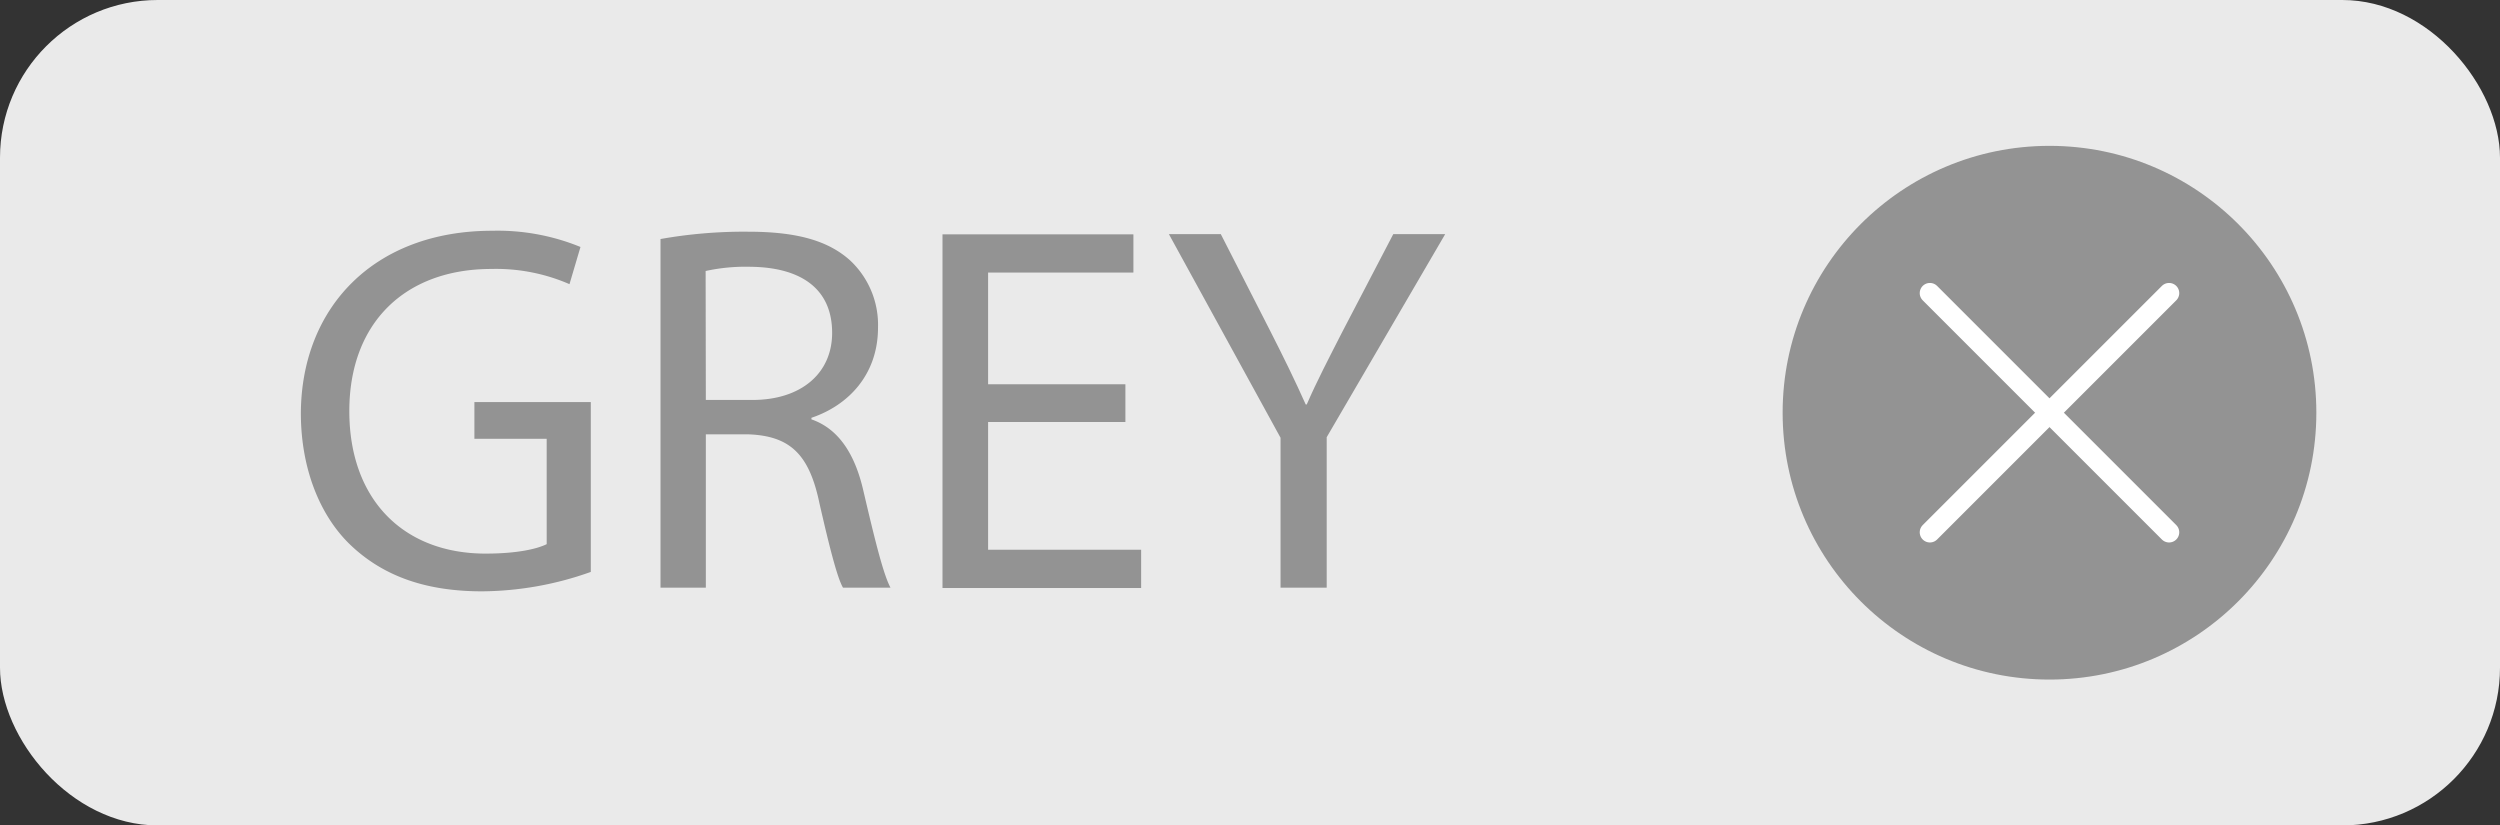
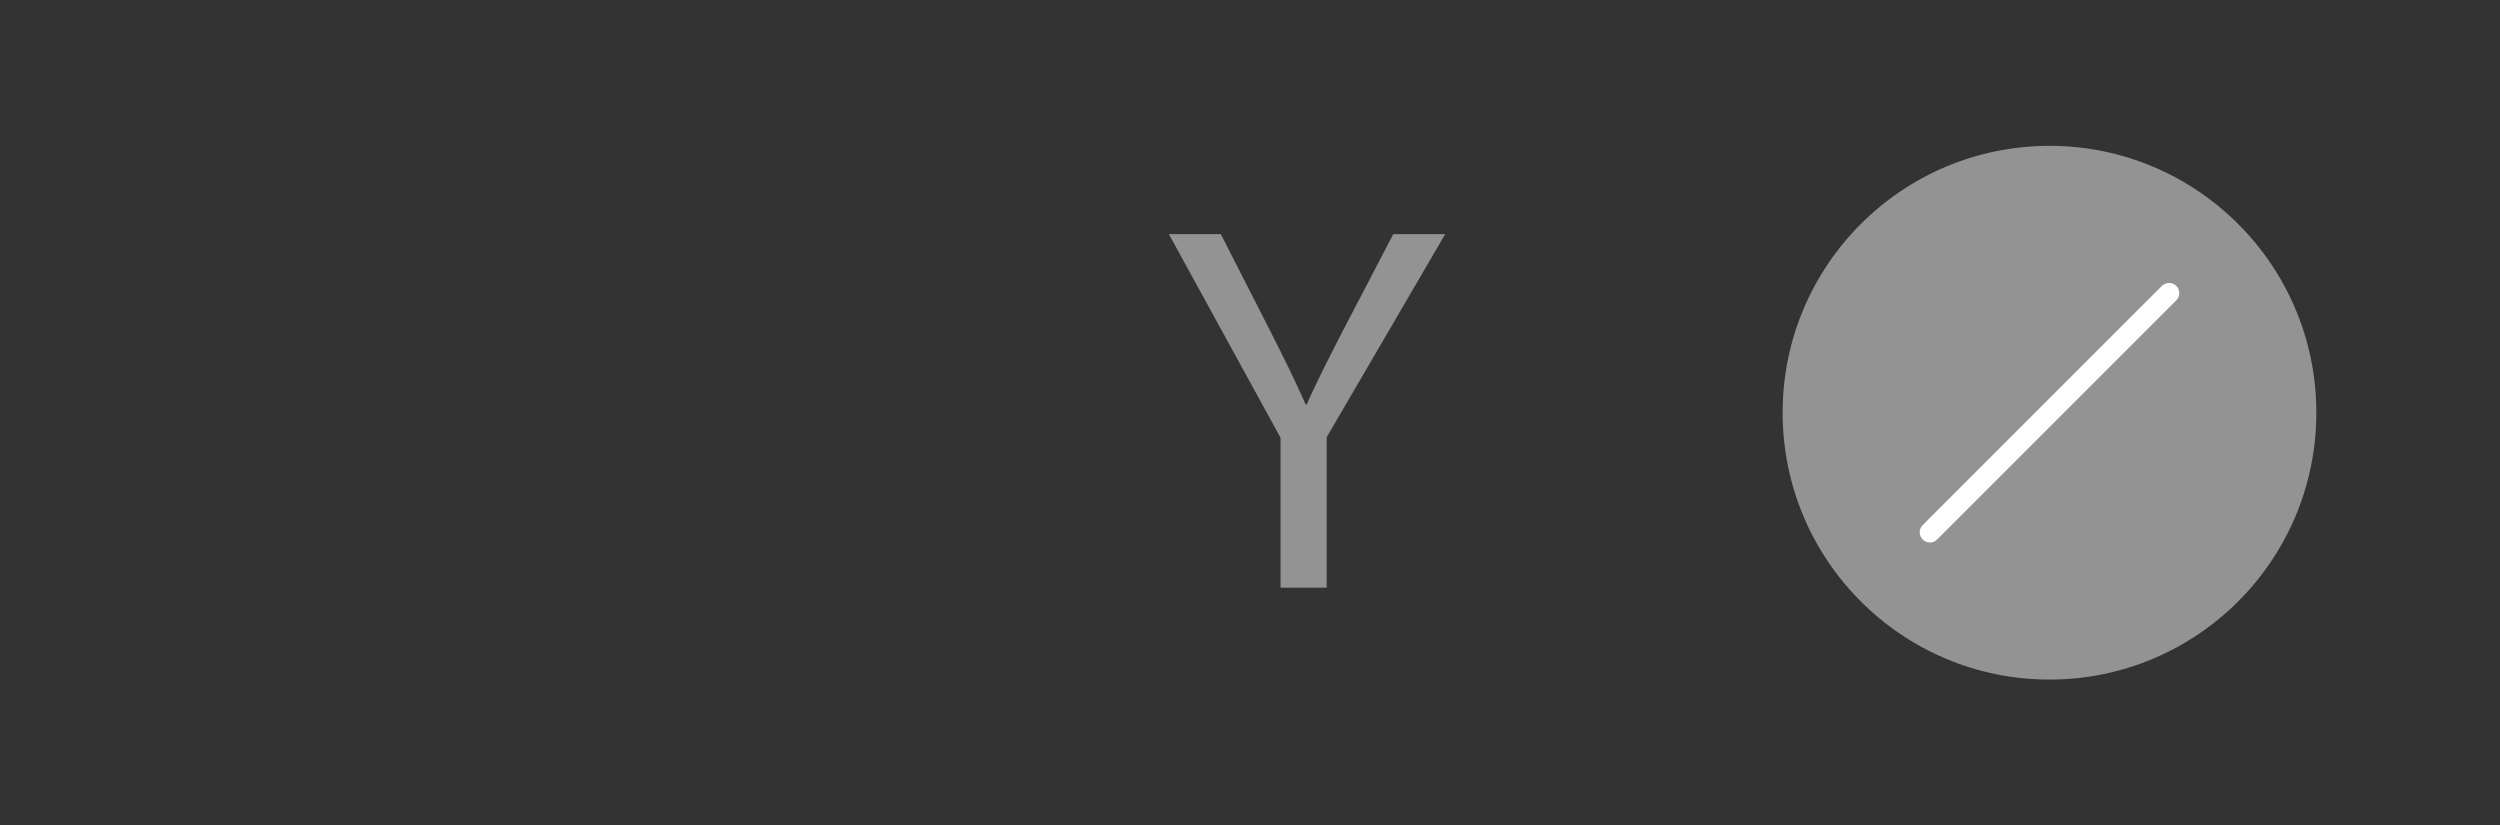
<svg xmlns="http://www.w3.org/2000/svg" viewBox="0 0 368.36 121.62">
  <rect x="0" y="0" width="368.36" height="121.62" fill="#333333" stroke="none" />
  <defs>
    <style>.cls-1{fill:#eaeaea;}.cls-2{fill:#939393;}.cls-3{fill:none;stroke:#fff;stroke-linecap:round;stroke-linejoin:round;stroke-width:3px;}</style>
  </defs>
  <g id="Layer_2" data-name="Layer 2">
    <g id="Layer_1-2" data-name="Layer 1">
-       <rect class="cls-1" width="368.36" height="121.62" rx="23.24" />
      <circle class="cls-2" cx="301.98" cy="60.81" r="39.32" />
      <circle class="cls-2" cx="327.38" cy="64.15" r="0.89" />
-       <line class="cls-3" x1="284.36" y1="43.19" x2="319.6" y2="78.43" />
      <line class="cls-3" x1="319.6" y1="43.19" x2="284.36" y2="78.43" />
-       <path class="cls-2" d="M87.05,84.27a48.52,48.52,0,0,1-16,2.86c-7.88,0-14.37-2-19.46-6.88C47.11,75.93,44.33,69,44.33,60.87,44.41,45.34,55.07,34,72.53,34a32.21,32.21,0,0,1,13,2.39l-1.62,5.48a27.09,27.09,0,0,0-11.51-2.24c-12.66,0-20.93,7.88-20.93,20.94s8,21,20.08,21c4.41,0,7.42-.62,9-1.39V64.65H69.9V59.24H87.05Z" />
-       <path class="cls-2" d="M97.32,35.22a70.36,70.36,0,0,1,12.9-1.08c7.18,0,11.81,1.31,15.06,4.25a13,13,0,0,1,4.09,9.88c0,6.88-4.32,11.44-9.81,13.29v.23c4,1.39,6.41,5.1,7.65,10.51,1.7,7.26,2.93,12.28,4,14.29h-7c-.85-1.47-2-6-3.47-12.44C119.25,67,116.47,64.26,110.37,64H104V86.59H97.32ZM104,58.93h6.87c7.18,0,11.74-3.93,11.74-9.88,0-6.72-4.87-9.66-12-9.74a27.48,27.48,0,0,0-6.64.62Z" />
-       <path class="cls-2" d="M165.82,62.18H145.59V81h22.55v5.64H138.87V34.53H167v5.63H145.59V56.62h20.23Z" />
      <path class="cls-2" d="M188.68,86.59V64.5l-16.45-30h7.65l7.33,14.36c2,3.94,3.56,7.11,5.18,10.74h.15c1.47-3.4,3.25-6.8,5.26-10.74l7.49-14.36h7.65L195.48,64.42V86.59Z" />
    </g>
  </g>
</svg>